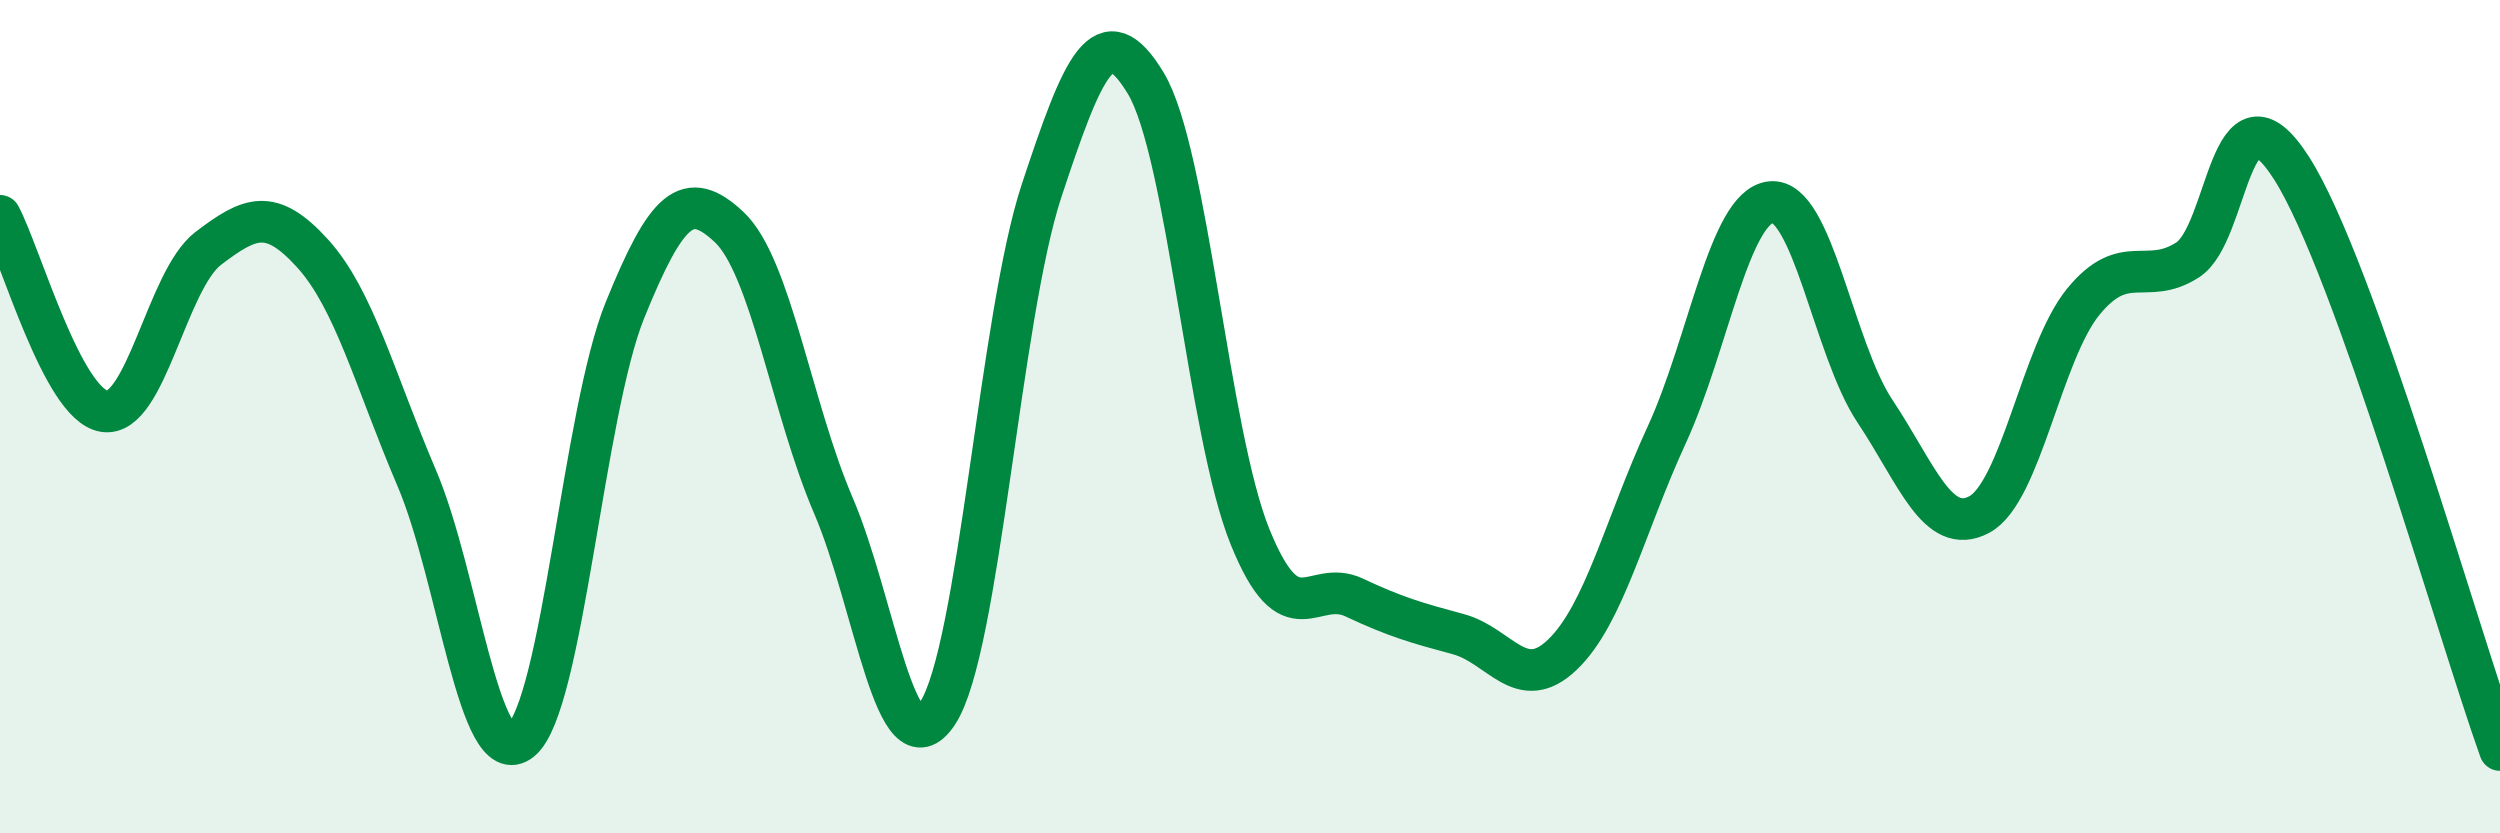
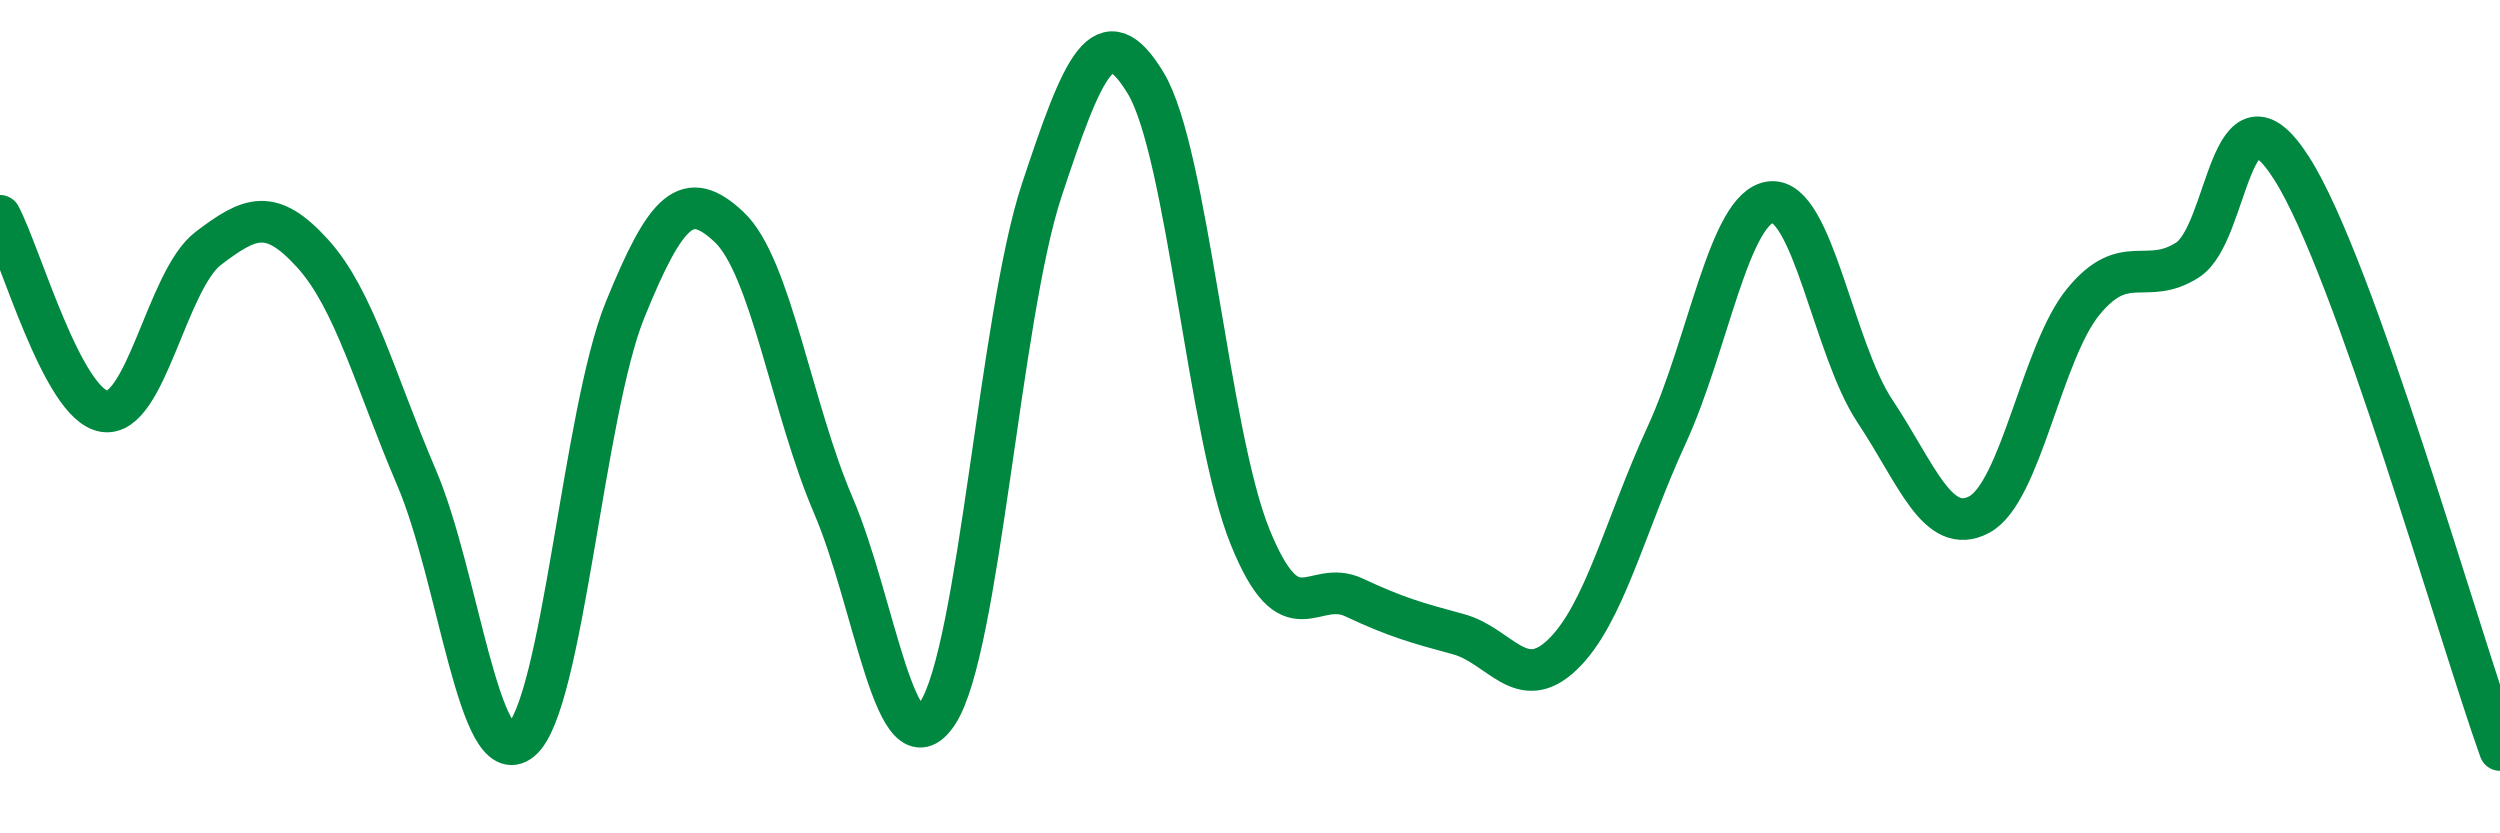
<svg xmlns="http://www.w3.org/2000/svg" width="60" height="20" viewBox="0 0 60 20">
-   <path d="M 0,5.18 C 0.5,6.12 1.5,9.71 2.5,9.87 C 3.5,10.03 4,6.72 5,5.96 C 6,5.2 6.5,4.98 7.5,6.08 C 8.5,7.18 9,9.13 10,11.47 C 11,13.81 11.5,18.58 12.5,17.77 C 13.5,16.96 14,9.9 15,7.44 C 16,4.98 16.5,4.51 17.5,5.45 C 18.5,6.39 19,9.8 20,12.13 C 21,14.46 21.5,18.63 22.5,17.12 C 23.5,15.61 24,7.59 25,4.57 C 26,1.55 26.5,0.34 27.5,2 C 28.5,3.66 29,10.41 30,12.88 C 31,15.35 31.5,13.87 32.5,14.34 C 33.5,14.81 34,14.95 35,15.22 C 36,15.49 36.5,16.67 37.5,15.71 C 38.5,14.75 39,12.61 40,10.44 C 41,8.27 41.5,4.96 42.5,4.85 C 43.5,4.74 44,8.37 45,9.87 C 46,11.37 46.5,12.88 47.5,12.35 C 48.5,11.82 49,8.46 50,7.24 C 51,6.02 51.5,6.88 52.5,6.24 C 53.5,5.6 53.5,1.69 55,4.04 C 56.5,6.39 59,15.21 60,18L60 20L0 20Z" fill="#008740" opacity="0.1" stroke-linecap="round" stroke-linejoin="round" />
  <path d="M 0,5.18 C 0.5,6.12 1.5,9.71 2.5,9.87 C 3.5,10.03 4,6.72 5,5.96 C 6,5.2 6.5,4.98 7.5,6.08 C 8.5,7.18 9,9.13 10,11.47 C 11,13.81 11.5,18.58 12.5,17.77 C 13.5,16.96 14,9.9 15,7.44 C 16,4.98 16.5,4.51 17.5,5.45 C 18.5,6.39 19,9.8 20,12.13 C 21,14.46 21.5,18.63 22.5,17.12 C 23.5,15.61 24,7.59 25,4.57 C 26,1.55 26.5,0.34 27.5,2 C 28.5,3.66 29,10.41 30,12.88 C 31,15.35 31.5,13.87 32.5,14.34 C 33.5,14.81 34,14.95 35,15.22 C 36,15.49 36.5,16.67 37.5,15.71 C 38.5,14.75 39,12.61 40,10.44 C 41,8.27 41.5,4.96 42.5,4.85 C 43.5,4.74 44,8.37 45,9.87 C 46,11.37 46.5,12.88 47.5,12.35 C 48.5,11.82 49,8.46 50,7.24 C 51,6.02 51.5,6.88 52.5,6.24 C 53.5,5.6 53.5,1.69 55,4.04 C 56.5,6.39 59,15.21 60,18" stroke="#008740" stroke-width="1" fill="none" stroke-linecap="round" stroke-linejoin="round" />
</svg>